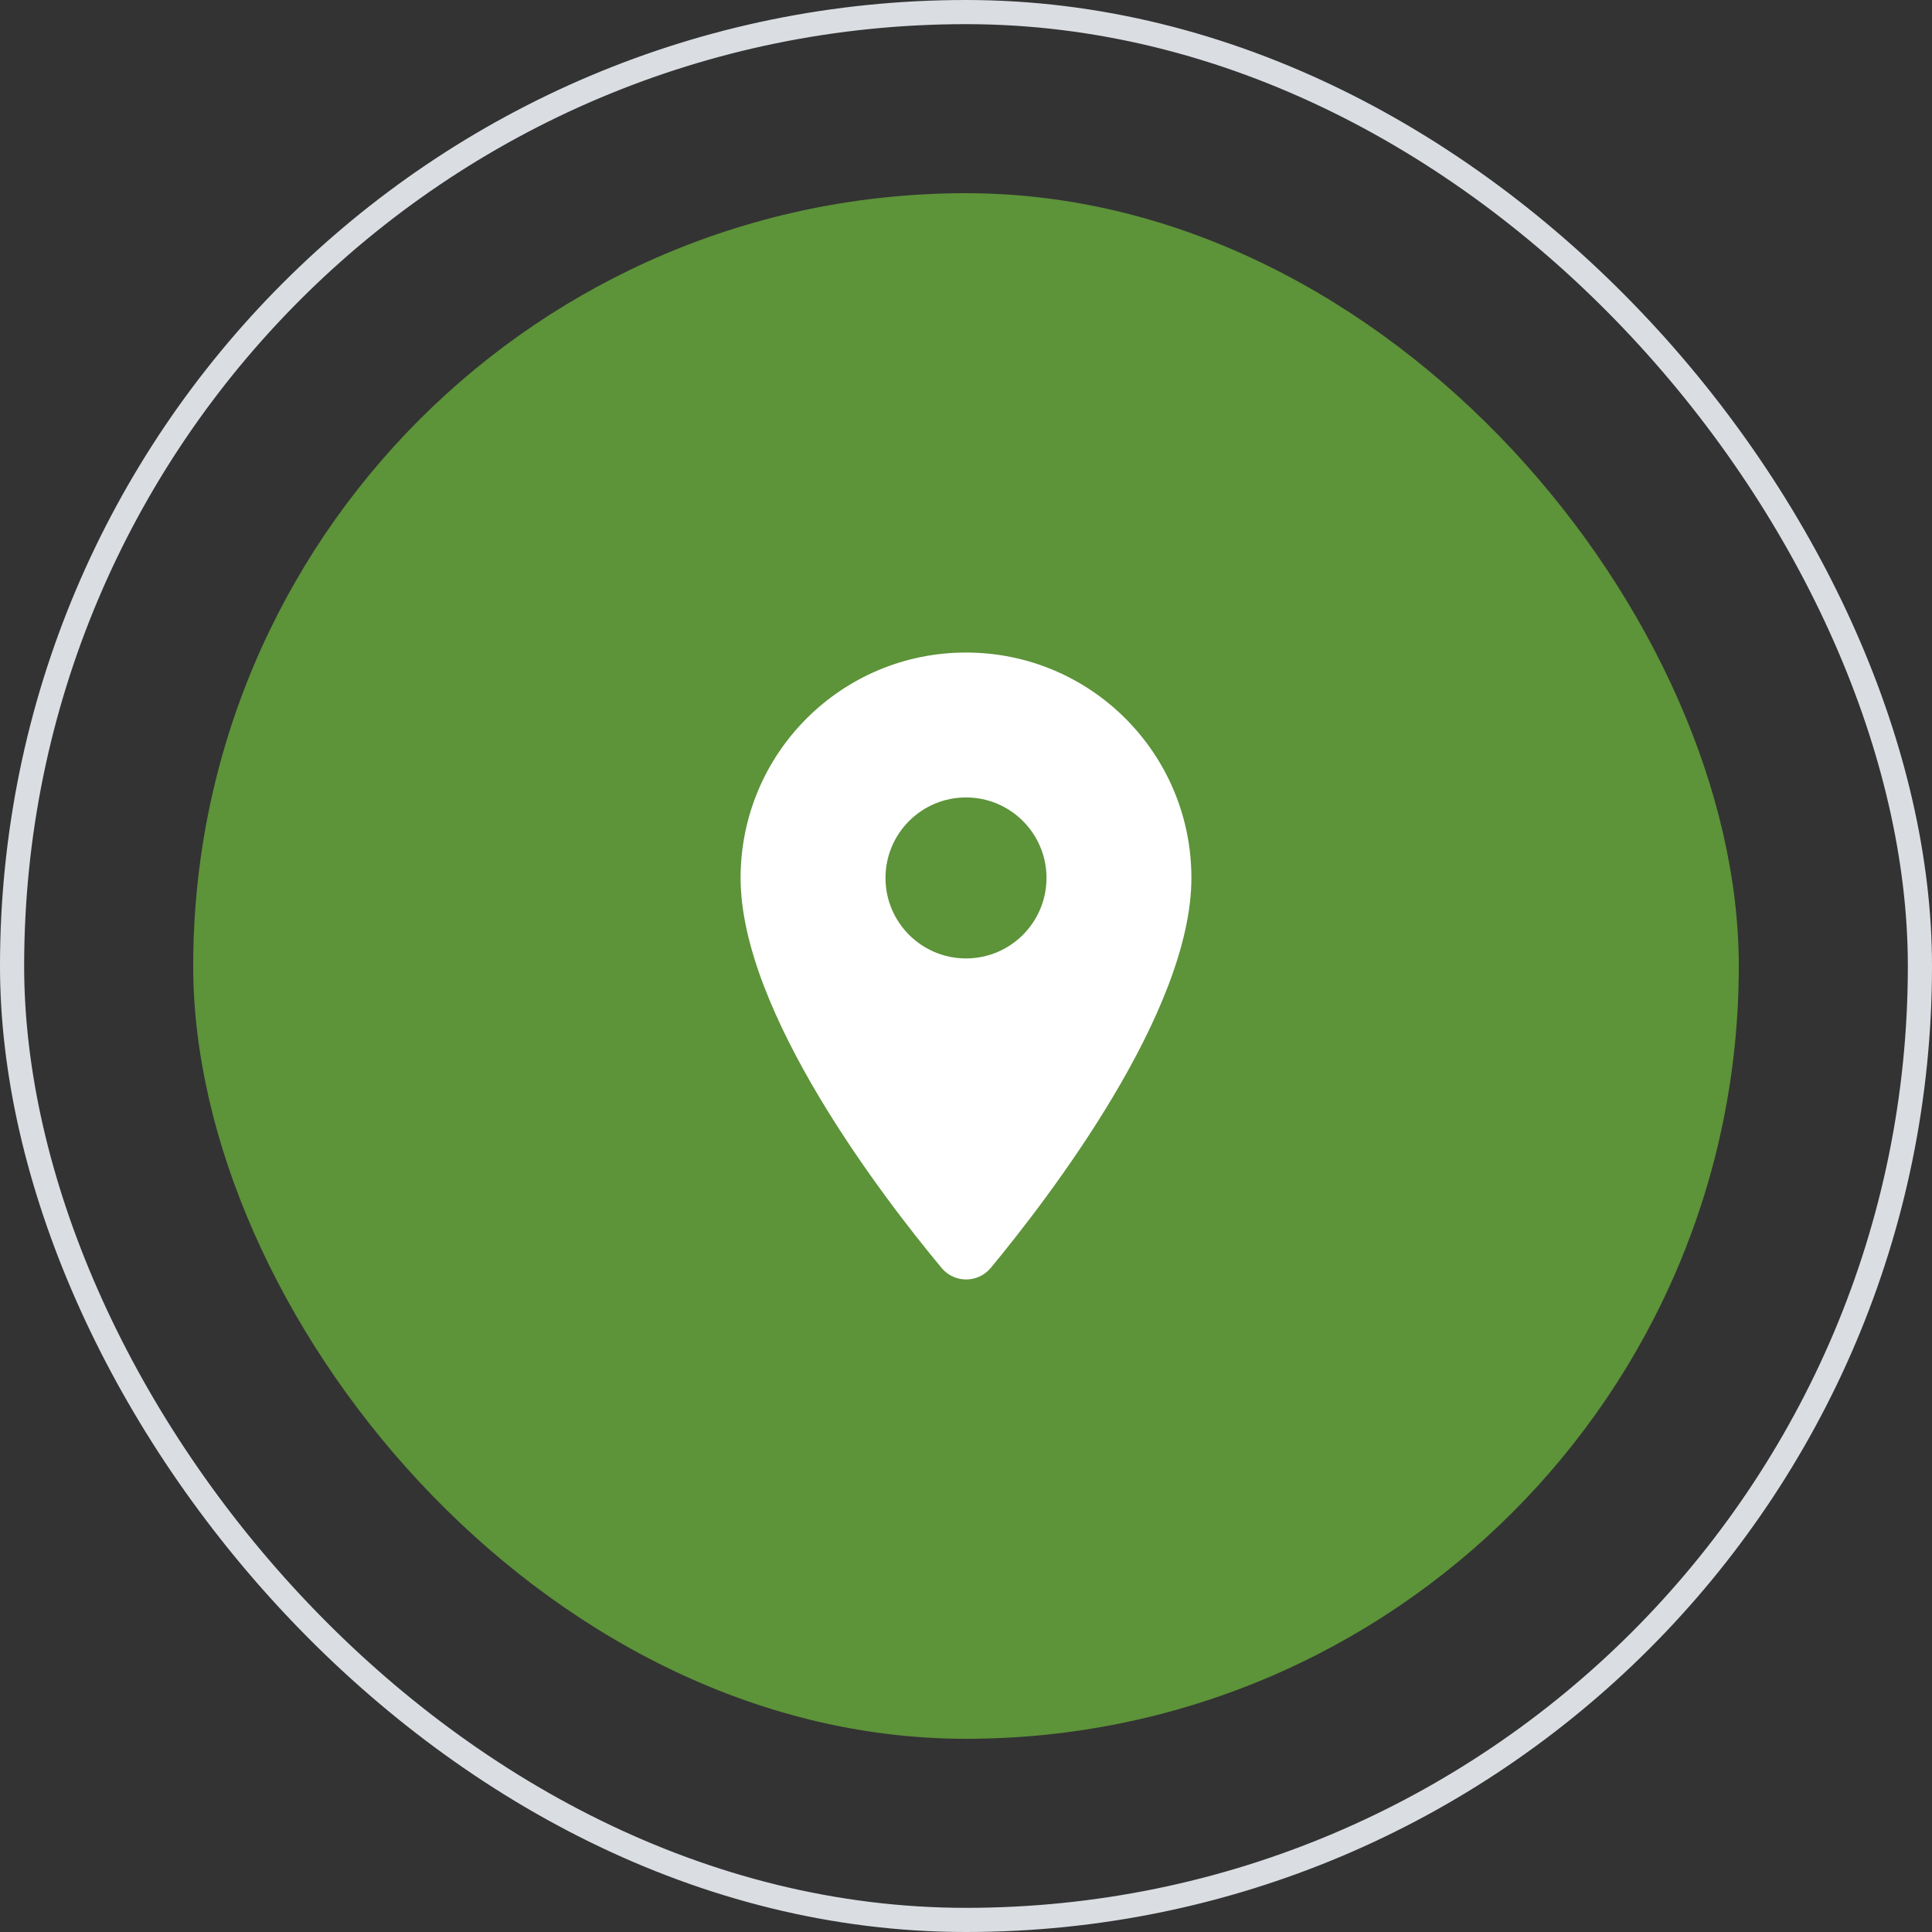
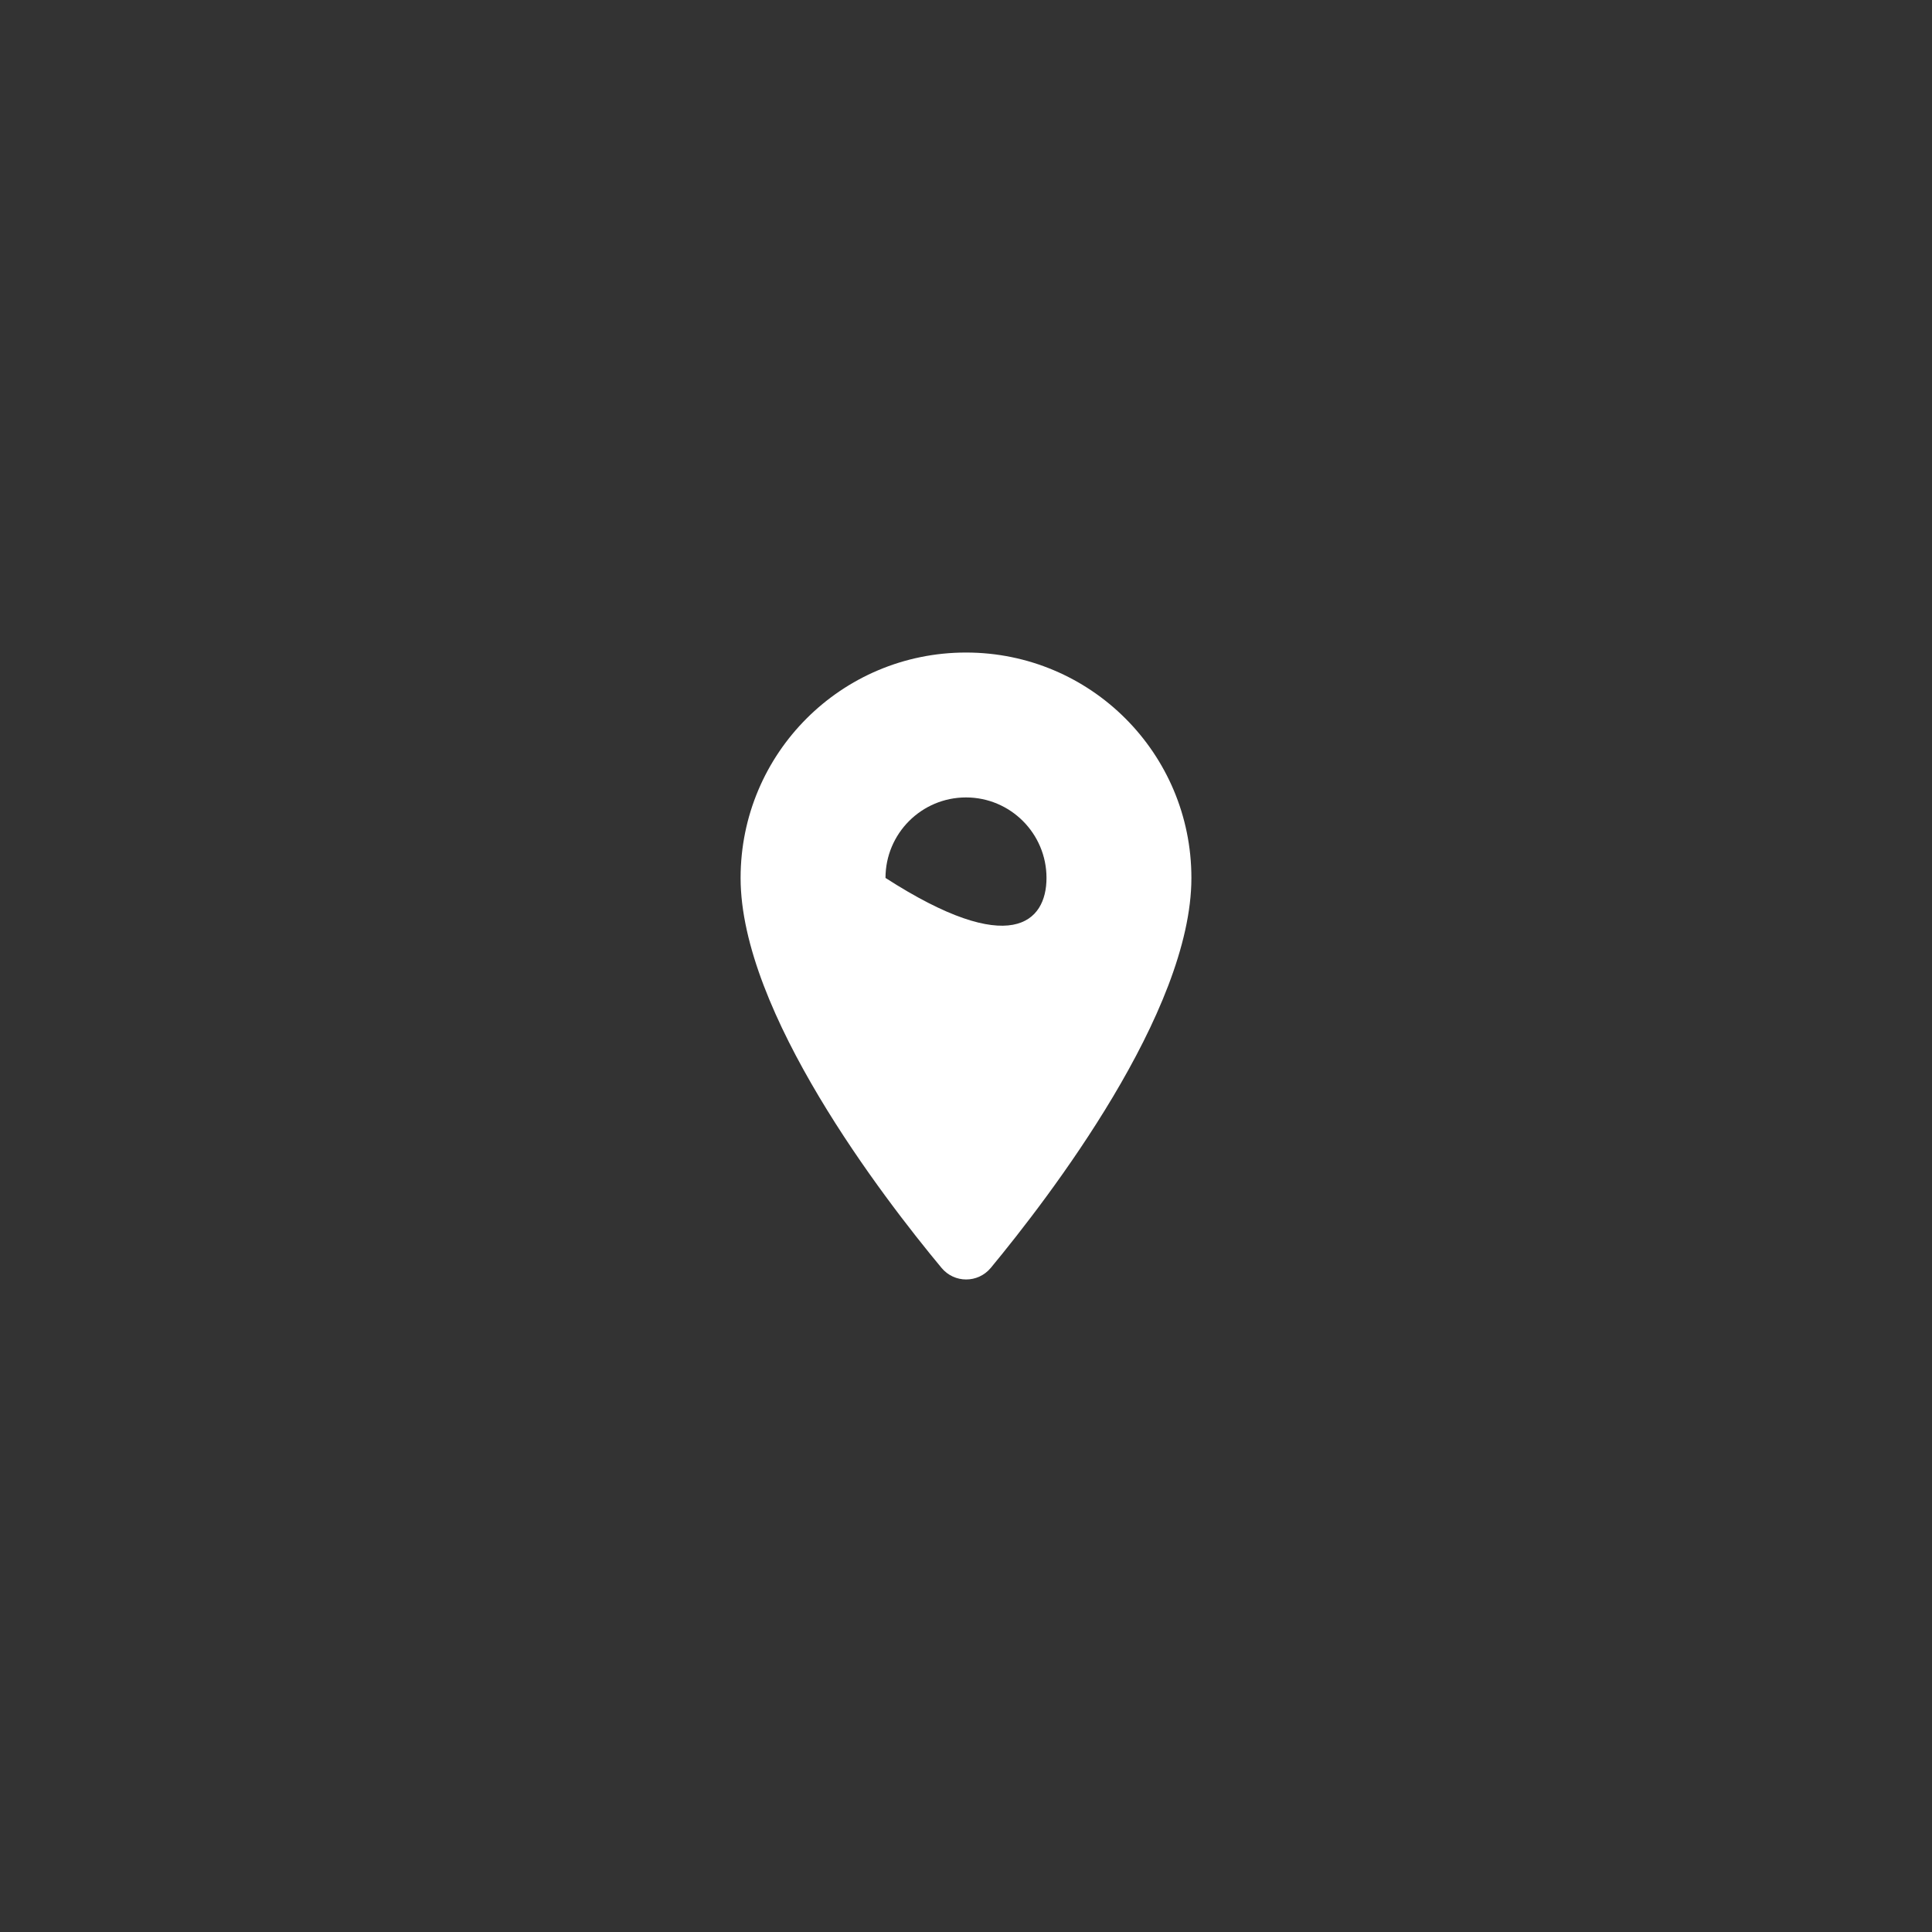
<svg xmlns="http://www.w3.org/2000/svg" width="60" height="60" viewBox="0 0 60 60" fill="none">
  <rect x="0" y="0" width="60" height="60" fill="#333333" stroke="none" />
-   <rect x="6" y="6" width="48" height="48" rx="24" fill="#5D9339" />
-   <path fill-rule="evenodd" clip-rule="evenodd" d="M23 27.265C23 23.395 26.13 20.265 30 20.265C33.87 20.265 37 23.395 37 27.265C37 31.435 32.58 37.185 30.77 39.375C30.37 39.855 29.64 39.855 29.24 39.375C27.42 37.185 23 31.435 23 27.265ZM27.5 27.265C27.5 28.645 28.62 29.765 30 29.765C31.38 29.765 32.5 28.645 32.5 27.265C32.5 25.885 31.38 24.765 30 24.765C28.62 24.765 27.5 25.885 27.5 27.265Z" fill="white" />
-   <rect x="0.375" y="0.375" width="59.25" height="59.25" rx="29.625" stroke="#DADEE3" stroke-width="0.75" />
+   <path fill-rule="evenodd" clip-rule="evenodd" d="M23 27.265C23 23.395 26.13 20.265 30 20.265C33.87 20.265 37 23.395 37 27.265C37 31.435 32.58 37.185 30.77 39.375C30.37 39.855 29.64 39.855 29.24 39.375C27.42 37.185 23 31.435 23 27.265ZM27.5 27.265C31.38 29.765 32.5 28.645 32.5 27.265C32.5 25.885 31.38 24.765 30 24.765C28.62 24.765 27.5 25.885 27.5 27.265Z" fill="white" />
</svg>